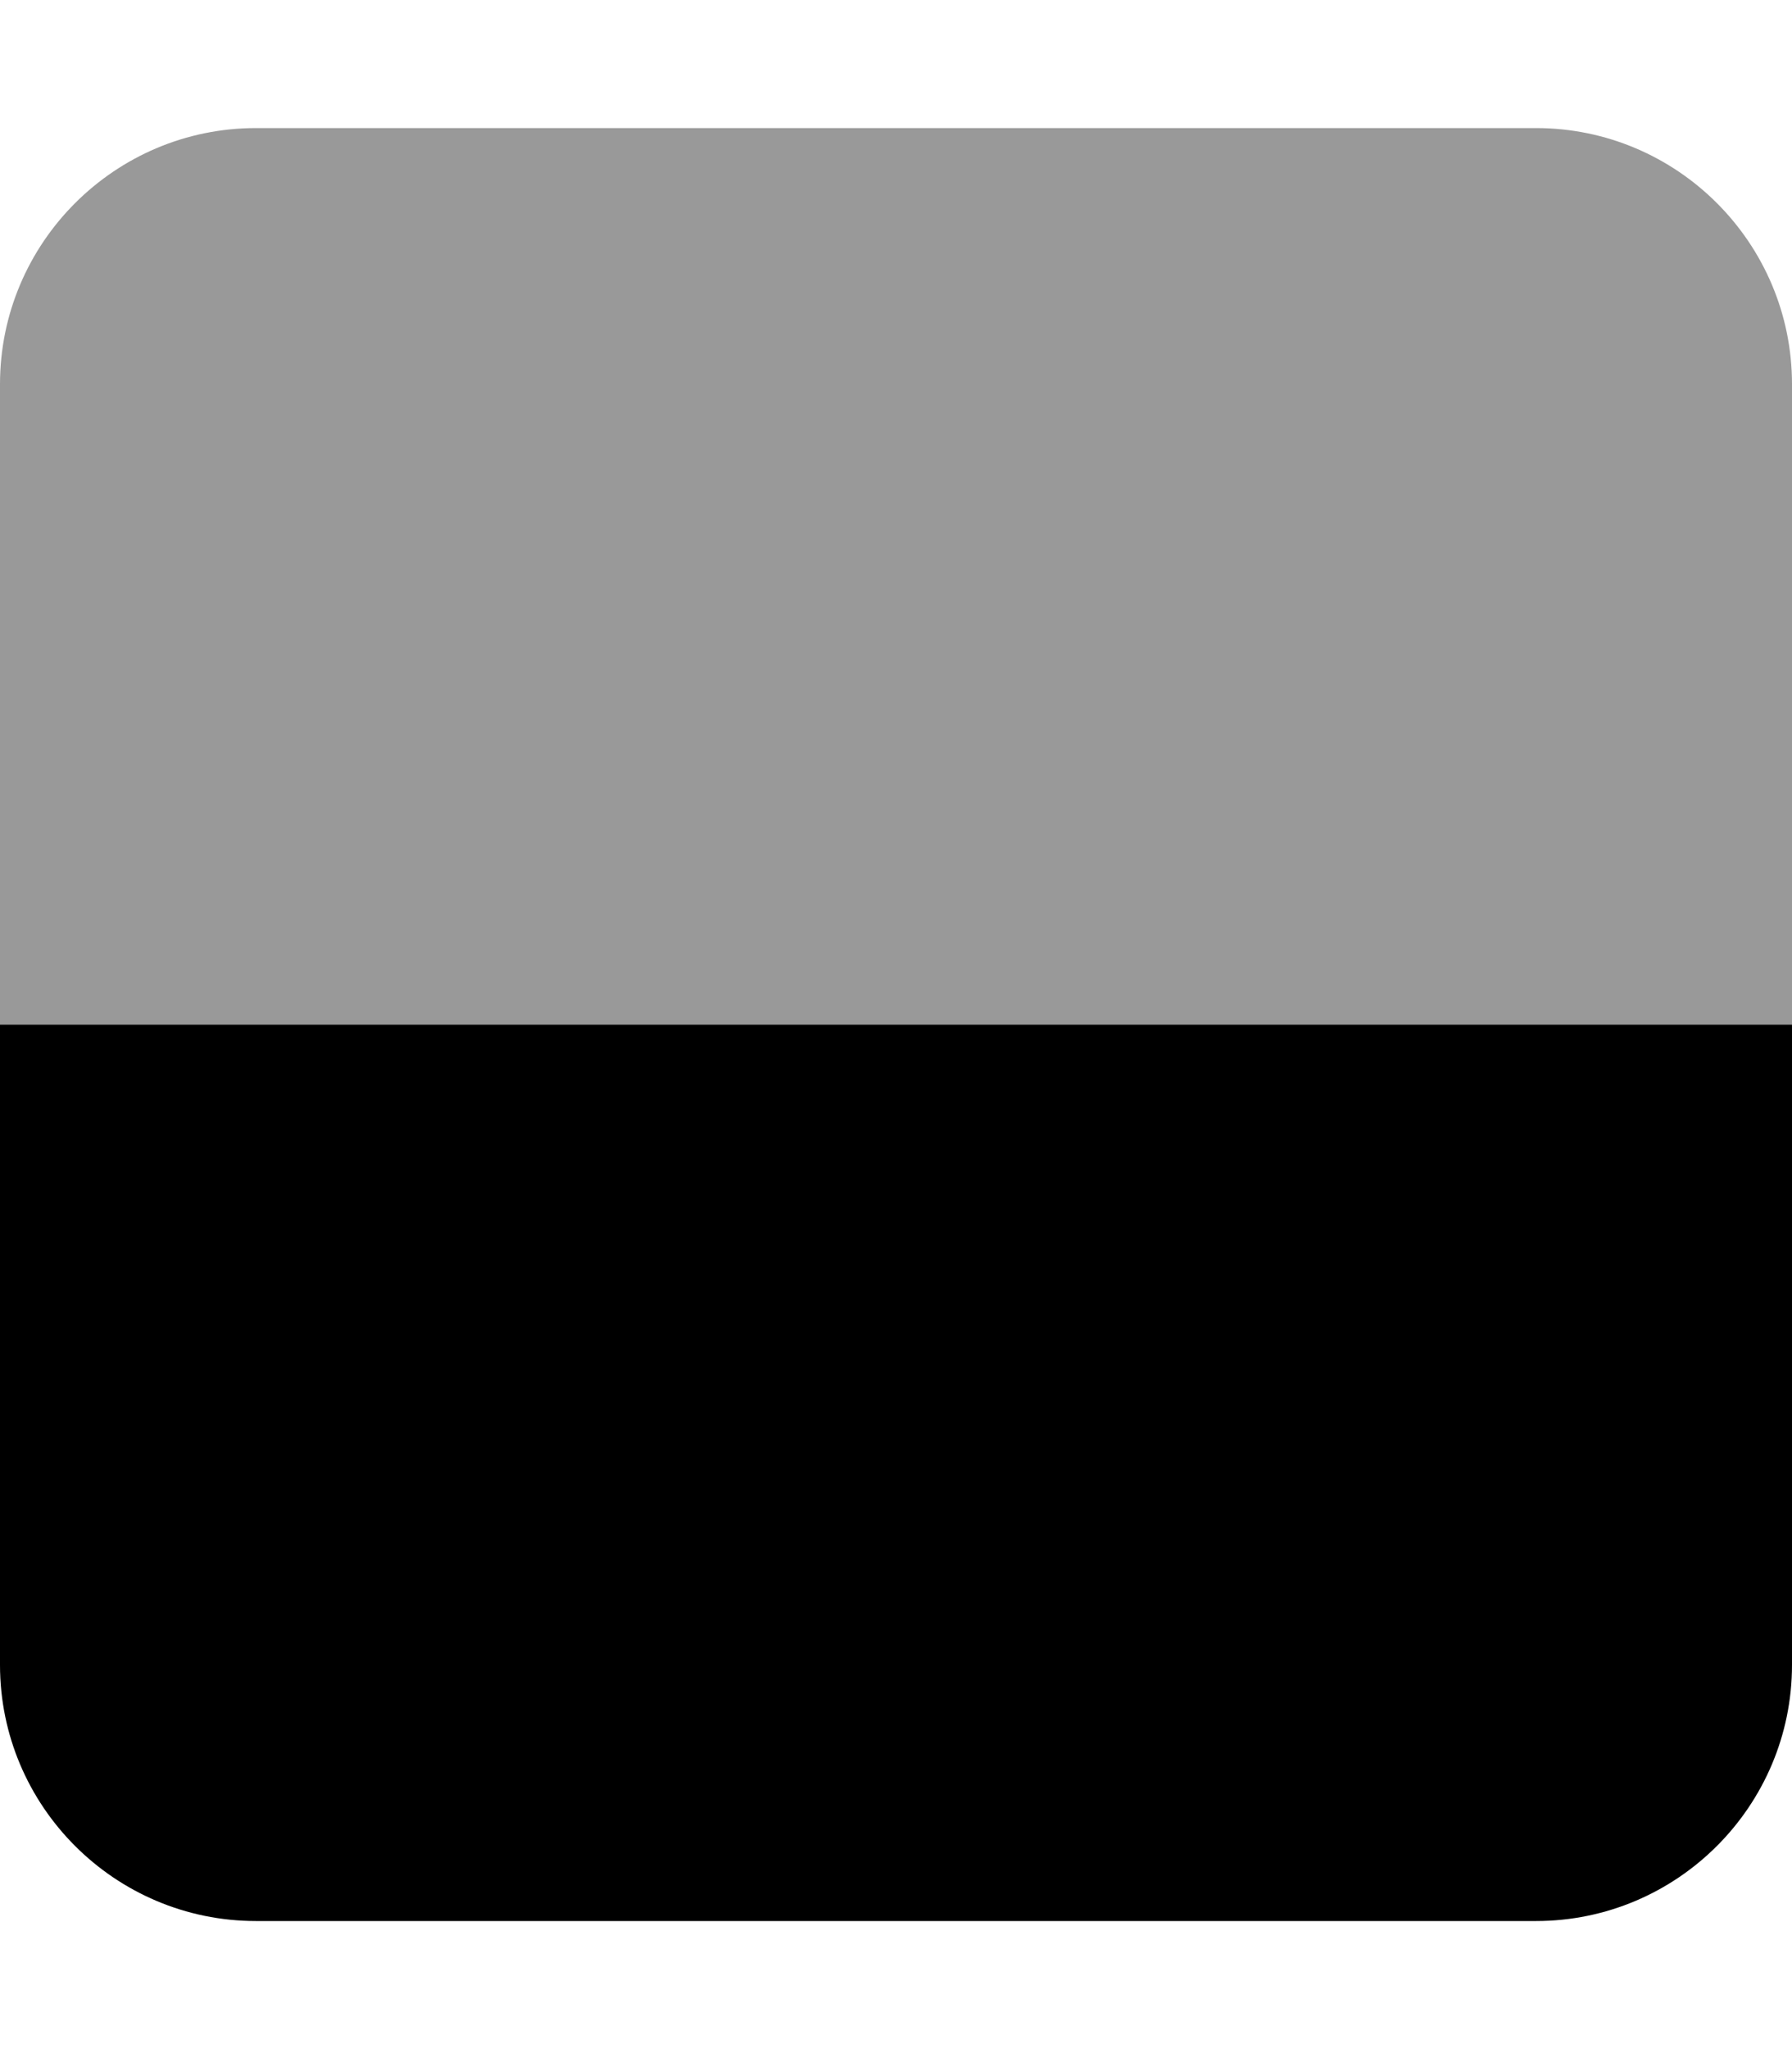
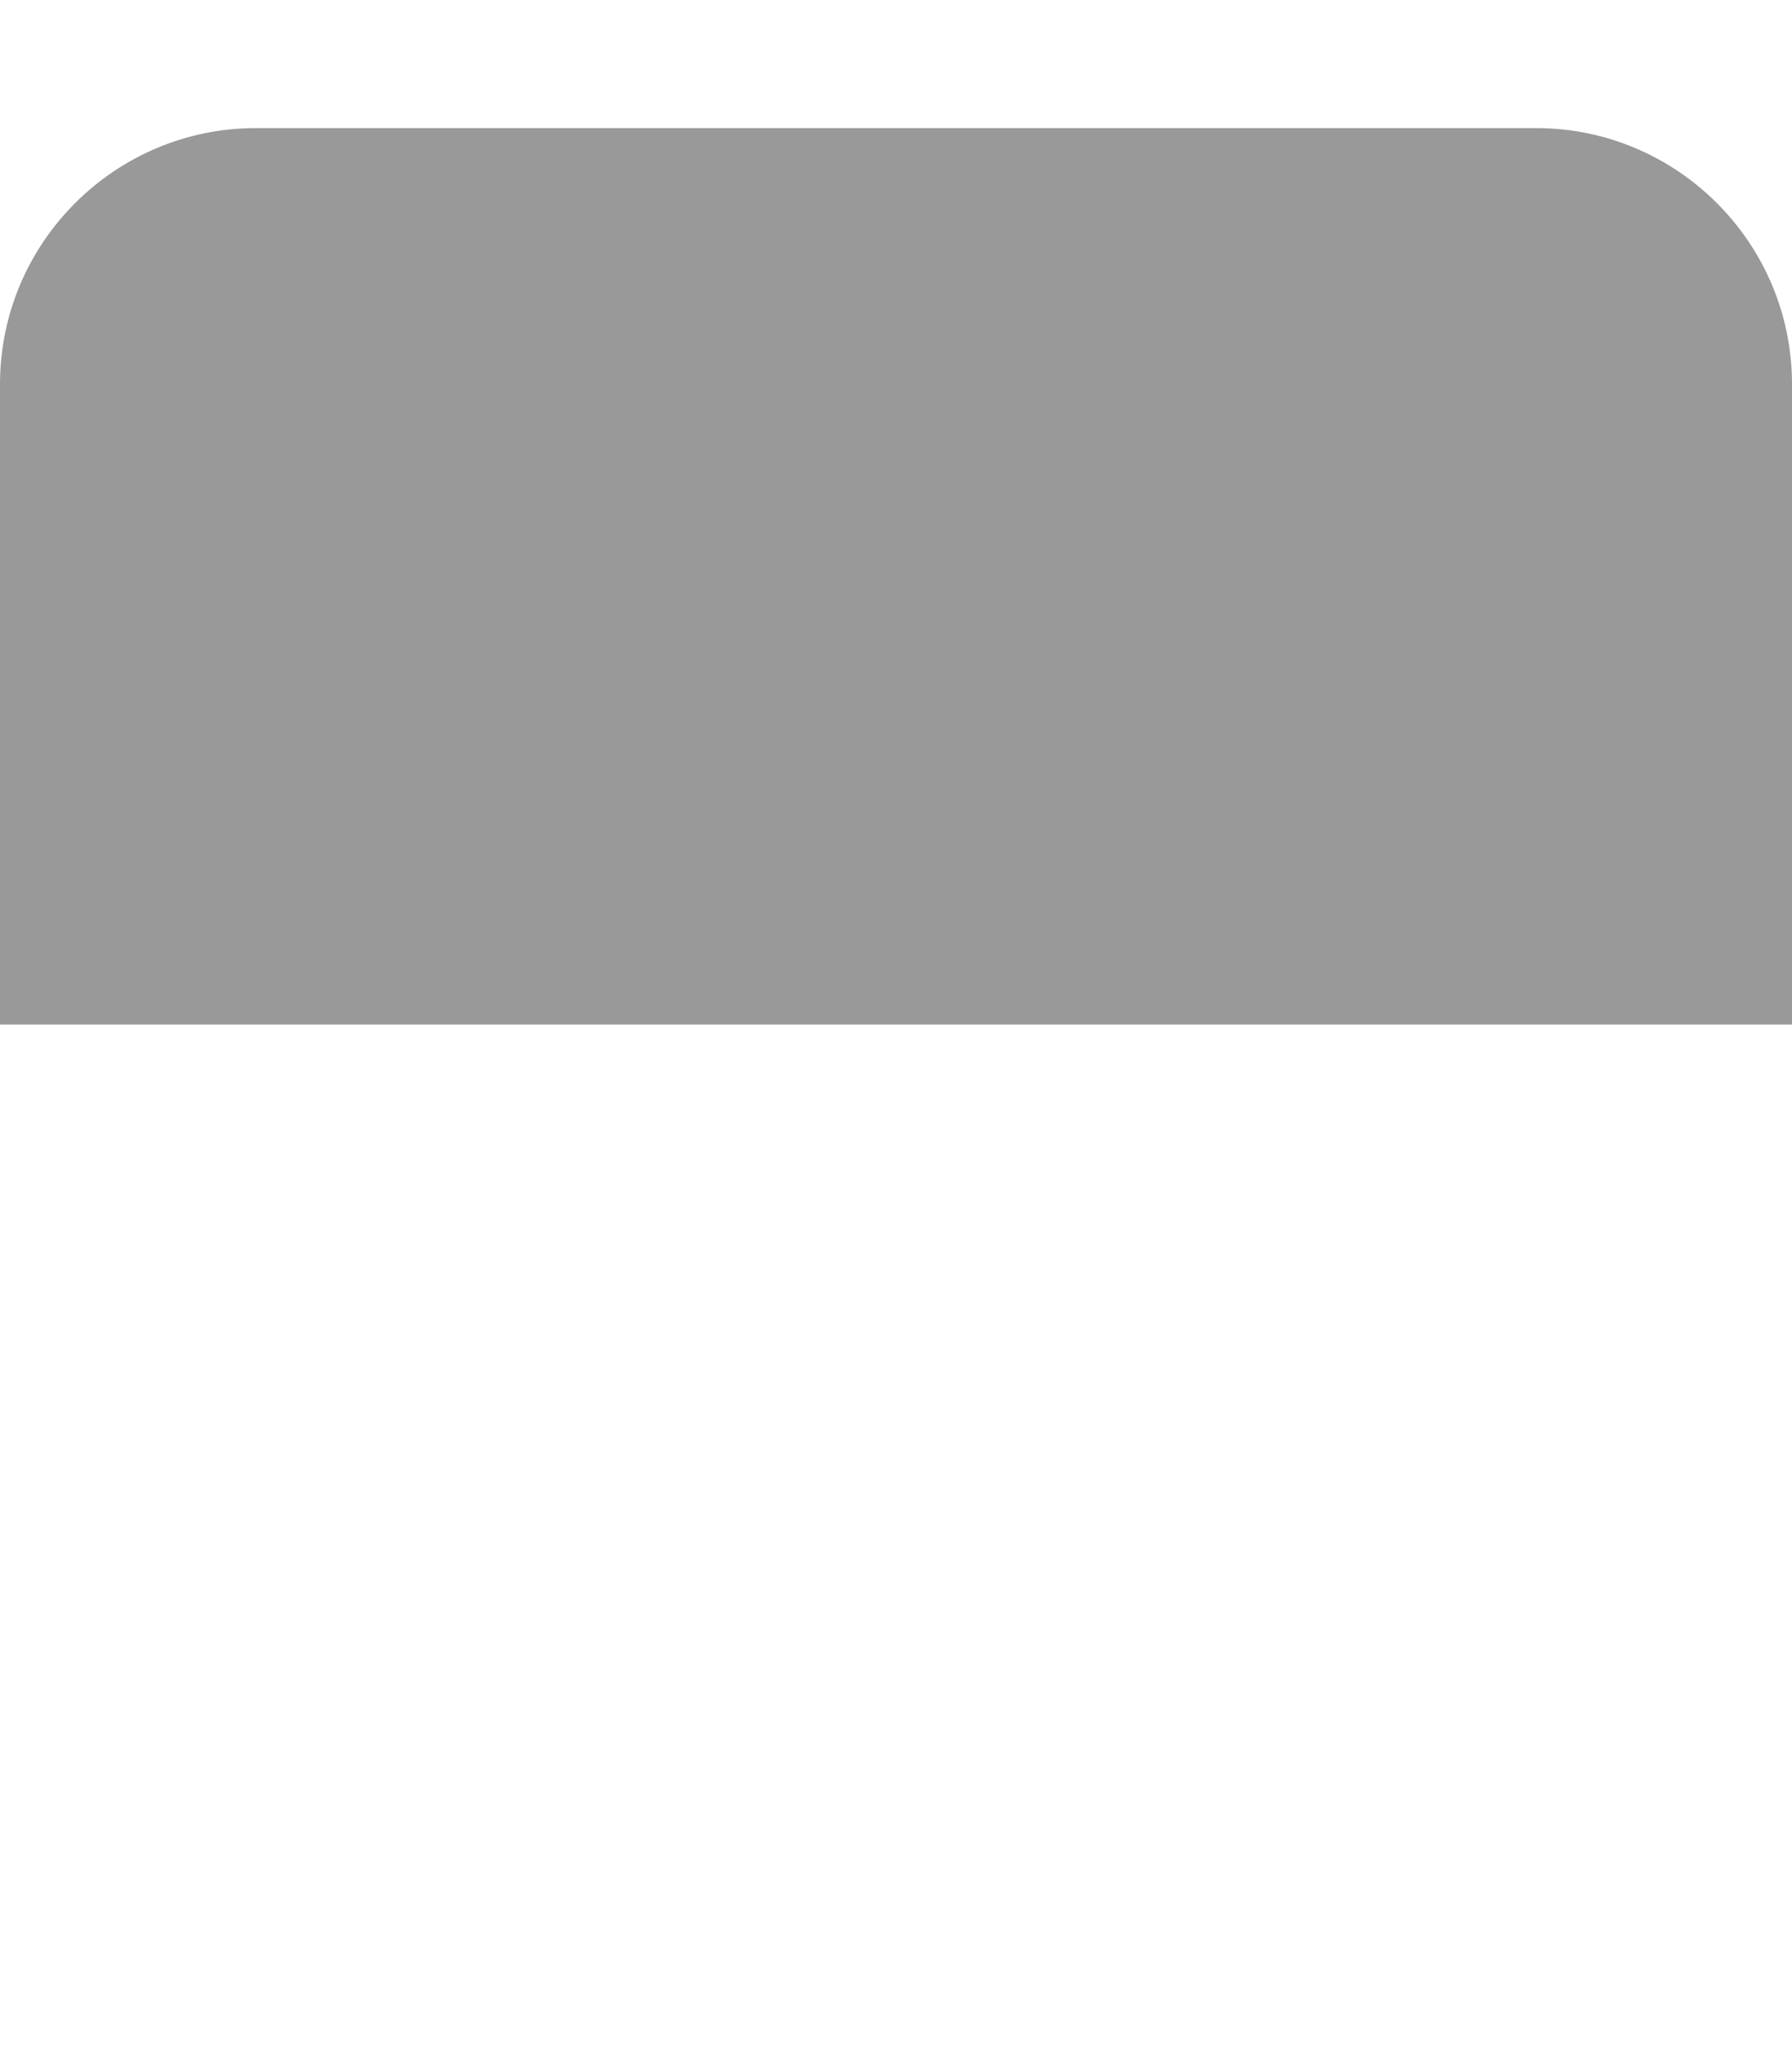
<svg xmlns="http://www.w3.org/2000/svg" viewBox="0 0 448 512">
  <path opacity=".4" fill="currentColor" d="M0 96C0 60.7 28.7 32 64 32l320 0c35.3 0 64 28.7 64 64l0 160-448 0 0-160z" />
-   <path fill="currentColor" d="M448 256l0 160c0 35.3-28.7 64-64 64L64 480c-35.3 0-64-28.7-64-64l0-160 448 0z" />
</svg>